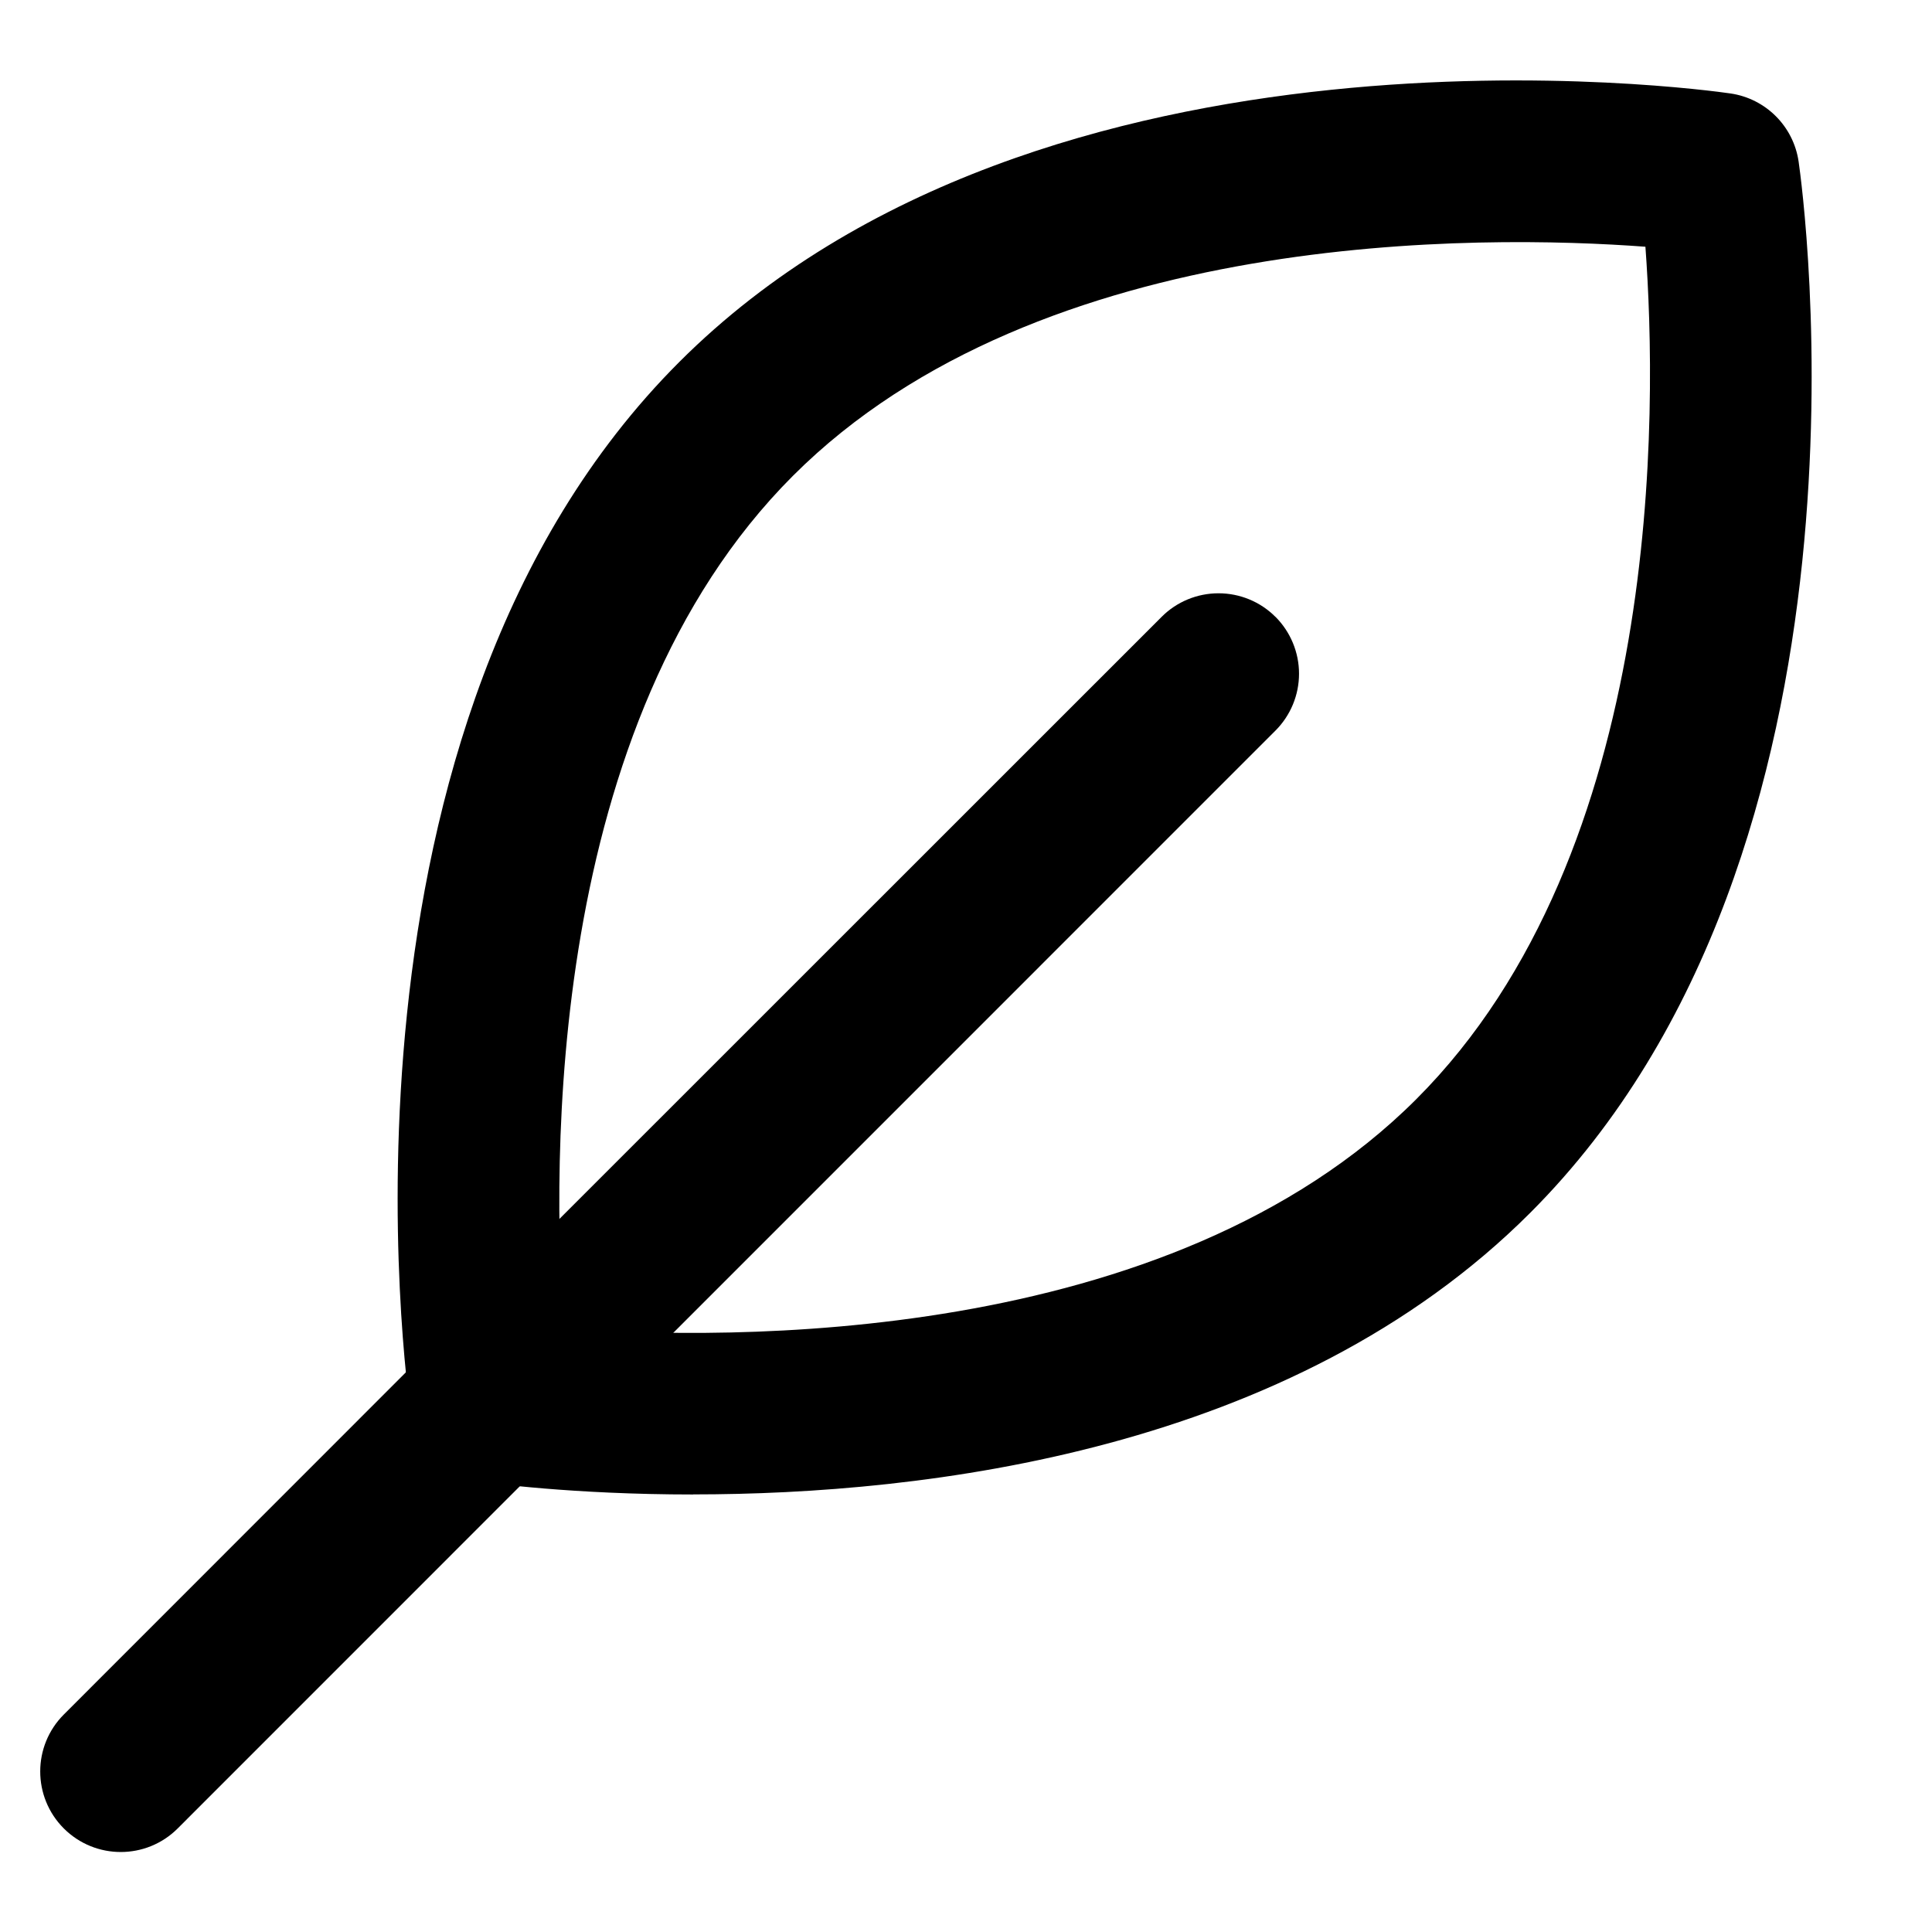
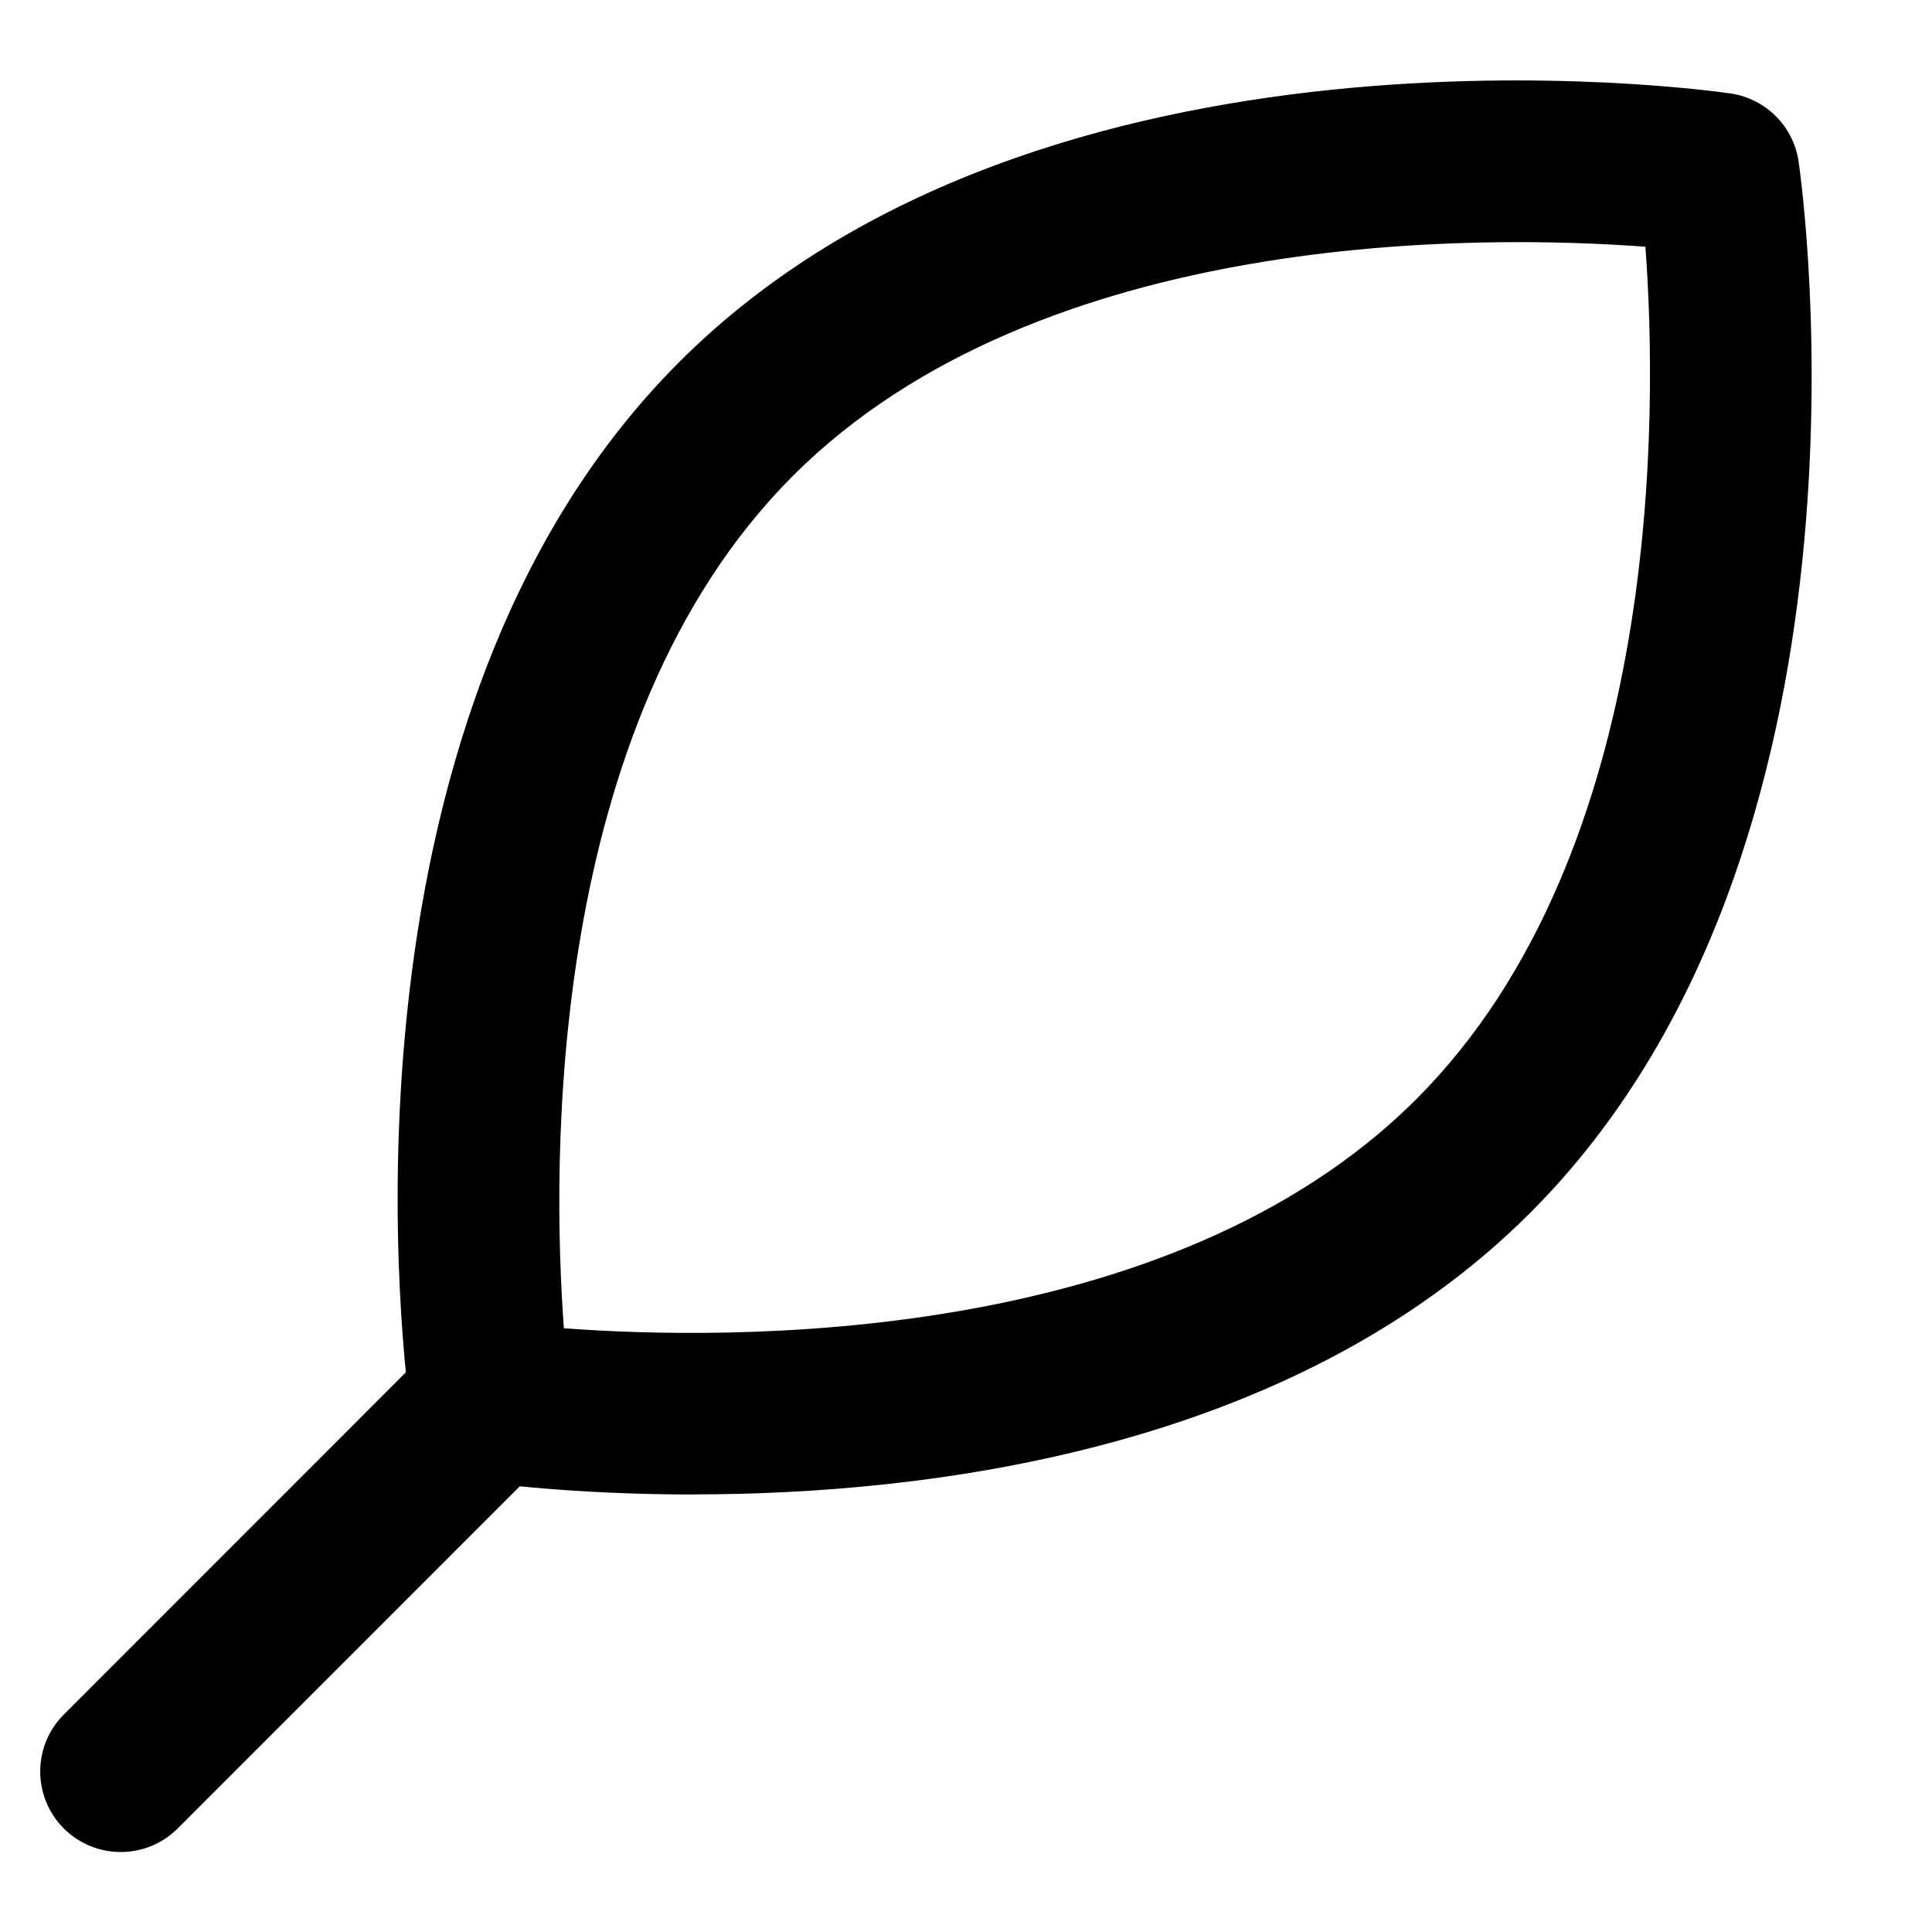
<svg xmlns="http://www.w3.org/2000/svg" width="24" height="24" fill="currentColor" class="wiw-icon wiw-leaf" viewBox="0 0 24 24">
  <g fill-rule="evenodd">
    <path d="M5.981,16.112c0.04,0.789 0.109,1.284 0.112,1.304c0.03,0.004 0.518,0.073 1.294,0.117l-5.18,5.181c-0.391,0.39 -1.024,0.39 -1.415,-0.001c-0.39,-0.391 -0.39,-1.024 0.001,-1.415l5.187,-5.189" />
-     <path d="M15.844,7.662c0.187,0.187 0.293,0.442 0.293,0.707c0,0.265 -0.105,0.519 -0.293,0.707l-8.456,8.457c-0.777,-0.044 -1.266,-0.113 -1.295,-0.117c-0.003,-0.02 -0.071,-0.515 -0.113,-1.305l8.45,-8.448c0.187,-0.188 0.442,-0.293 0.707,-0.293c0.265,0 0.52,0.105 0.707,0.293" />
    <path d="M7.005,16.5c2.017,0.152 7.51,0.234 10.589,-2.846c3.08,-3.08 2.995,-8.57 2.846,-10.589c-2.014,-0.15 -7.51,-0.234 -10.59,2.846c-3.08,3.08 -2.994,8.571 -2.845,10.59M8.611,18.565c-1.502,0 -2.544,-0.144 -2.664,-0.162c-0.438,-0.063 -0.782,-0.407 -0.845,-0.845c-0.051,-0.347 -1.183,-8.543 3.335,-13.06c4.516,-4.518 12.713,-3.388 13.06,-3.337c0.438,0.064 0.782,0.408 0.846,0.846c0.05,0.346 1.183,8.543 -3.335,13.06c-2.967,2.967 -7.522,3.497 -10.397,3.497" />
  </g>
</svg>